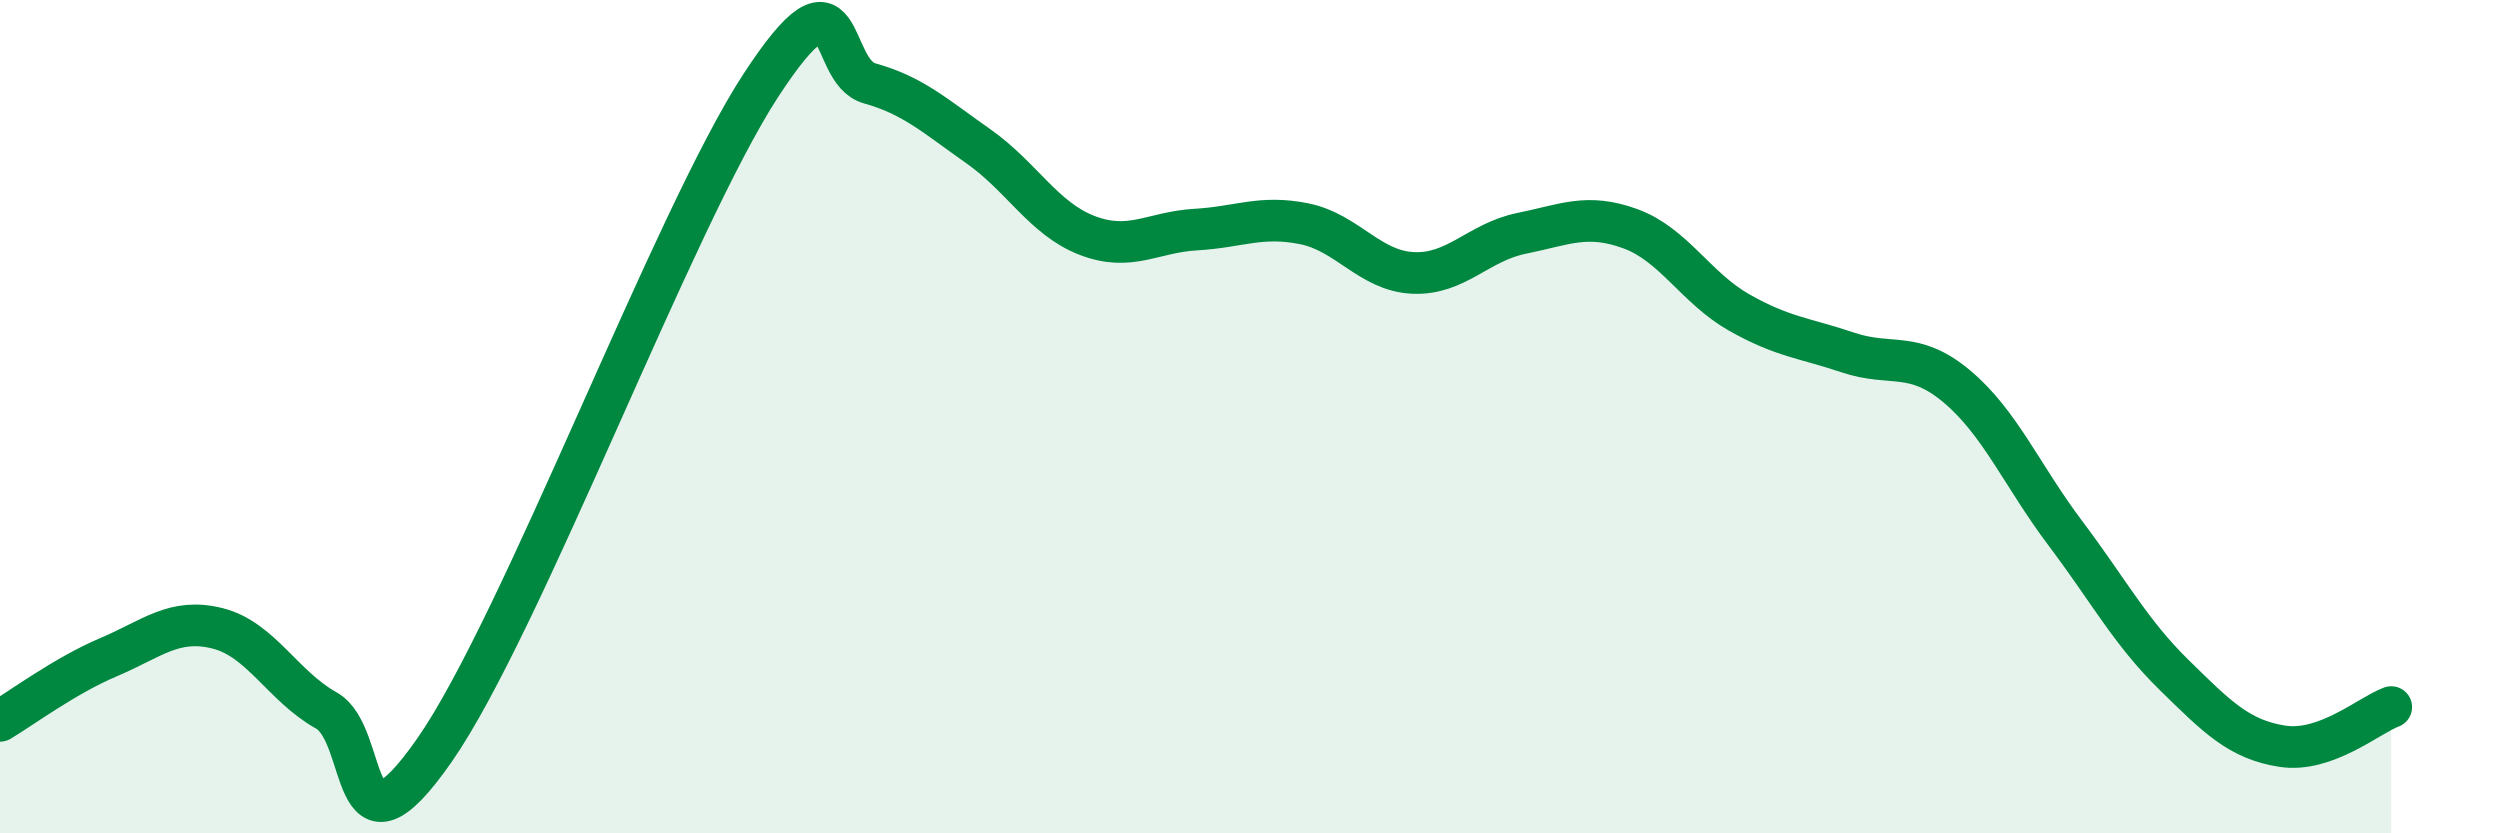
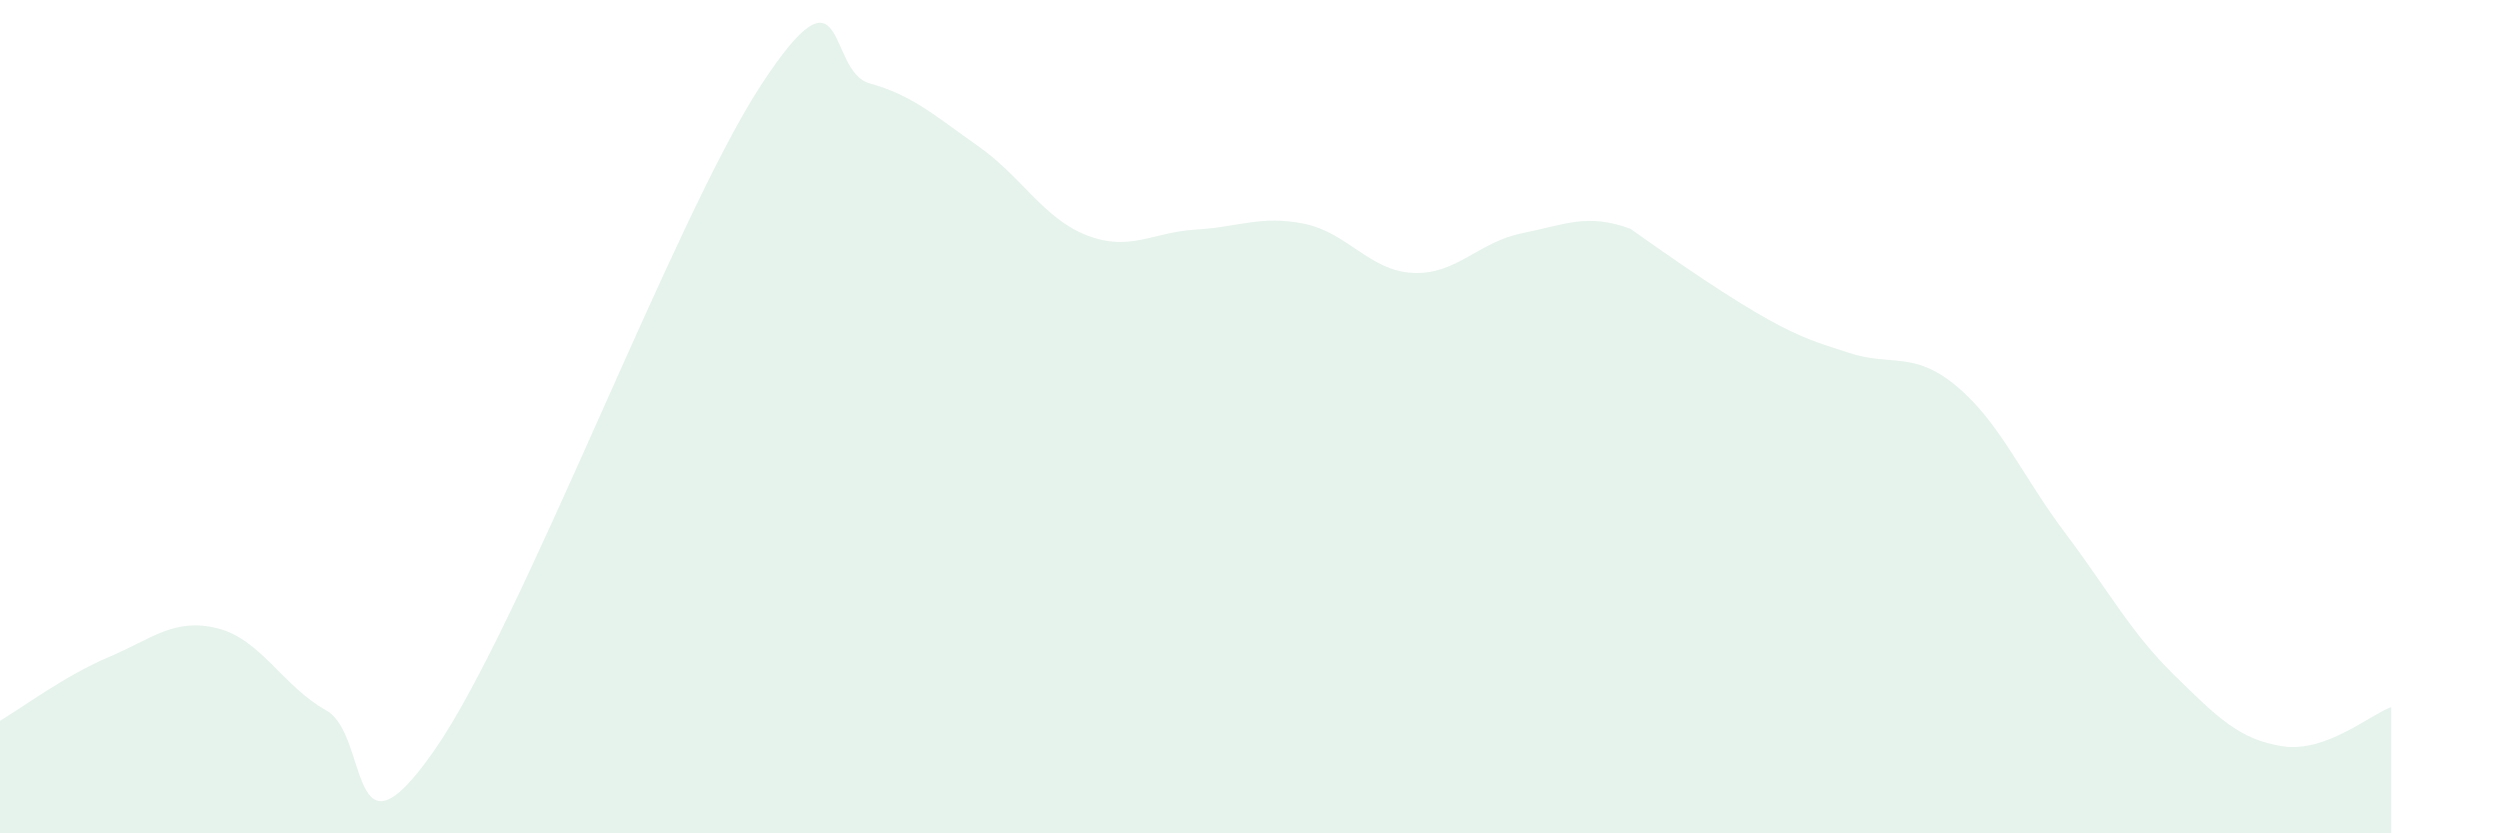
<svg xmlns="http://www.w3.org/2000/svg" width="60" height="20" viewBox="0 0 60 20">
-   <path d="M 0,17.3 C 0.52,16.99 1.57,16.21 2.61,15.77 C 3.65,15.33 4.18,14.82 5.22,15.08 C 6.26,15.34 6.79,16.47 7.83,17.05 C 8.87,17.63 8.34,21 10.43,18 C 12.52,15 16.17,5.25 18.26,2.05 C 20.35,-1.15 19.83,1.71 20.87,2 C 21.91,2.29 22.44,2.78 23.48,3.51 C 24.52,4.24 25.05,5.25 26.09,5.65 C 27.13,6.05 27.66,5.57 28.7,5.51 C 29.74,5.45 30.26,5.16 31.3,5.37 C 32.34,5.58 32.87,6.5 33.91,6.55 C 34.95,6.6 35.48,5.81 36.52,5.6 C 37.56,5.39 38.09,5.11 39.13,5.49 C 40.17,5.87 40.7,6.91 41.74,7.5 C 42.78,8.09 43.31,8.11 44.35,8.46 C 45.39,8.81 45.92,8.4 46.96,9.27 C 48,10.14 48.53,11.42 49.57,12.8 C 50.61,14.18 51.13,15.17 52.17,16.19 C 53.21,17.21 53.74,17.75 54.78,17.91 C 55.82,18.07 56.87,17.16 57.39,16.97L57.39 20L0 20Z" fill="#008740" opacity="0.1" stroke-linecap="round" stroke-linejoin="round" />
-   <path d="M 0,17.3 C 0.52,16.99 1.57,16.21 2.61,15.77 C 3.65,15.33 4.18,14.82 5.22,15.08 C 6.26,15.34 6.79,16.47 7.83,17.05 C 8.87,17.63 8.34,21 10.43,18 C 12.52,15 16.17,5.25 18.26,2.05 C 20.35,-1.15 19.83,1.71 20.87,2 C 21.91,2.29 22.44,2.78 23.48,3.51 C 24.52,4.24 25.05,5.25 26.09,5.65 C 27.13,6.05 27.66,5.57 28.7,5.51 C 29.74,5.45 30.26,5.16 31.3,5.37 C 32.34,5.58 32.87,6.5 33.91,6.55 C 34.95,6.6 35.48,5.81 36.52,5.6 C 37.56,5.39 38.09,5.11 39.13,5.49 C 40.17,5.87 40.7,6.91 41.74,7.5 C 42.78,8.09 43.31,8.11 44.35,8.46 C 45.39,8.81 45.92,8.4 46.96,9.27 C 48,10.14 48.53,11.42 49.57,12.8 C 50.61,14.18 51.13,15.17 52.17,16.19 C 53.21,17.21 53.74,17.75 54.78,17.91 C 55.82,18.07 56.87,17.16 57.39,16.97" stroke="#008740" stroke-width="1" fill="none" stroke-linecap="round" stroke-linejoin="round" />
+   <path d="M 0,17.3 C 0.52,16.99 1.57,16.21 2.61,15.77 C 3.65,15.33 4.18,14.82 5.22,15.08 C 6.26,15.34 6.79,16.47 7.83,17.05 C 8.87,17.63 8.34,21 10.43,18 C 12.52,15 16.17,5.25 18.26,2.05 C 20.35,-1.15 19.83,1.71 20.87,2 C 21.91,2.29 22.44,2.78 23.48,3.51 C 24.52,4.24 25.05,5.25 26.09,5.65 C 27.13,6.05 27.66,5.57 28.7,5.51 C 29.74,5.45 30.26,5.16 31.3,5.37 C 32.34,5.58 32.87,6.5 33.91,6.55 C 34.95,6.6 35.48,5.81 36.52,5.6 C 37.56,5.39 38.09,5.11 39.13,5.49 C 42.78,8.09 43.31,8.11 44.35,8.46 C 45.39,8.81 45.92,8.4 46.96,9.27 C 48,10.14 48.53,11.42 49.57,12.8 C 50.61,14.18 51.13,15.17 52.17,16.19 C 53.21,17.21 53.74,17.75 54.78,17.91 C 55.82,18.07 56.87,17.16 57.39,16.97L57.39 20L0 20Z" fill="#008740" opacity="0.1" stroke-linecap="round" stroke-linejoin="round" />
</svg>